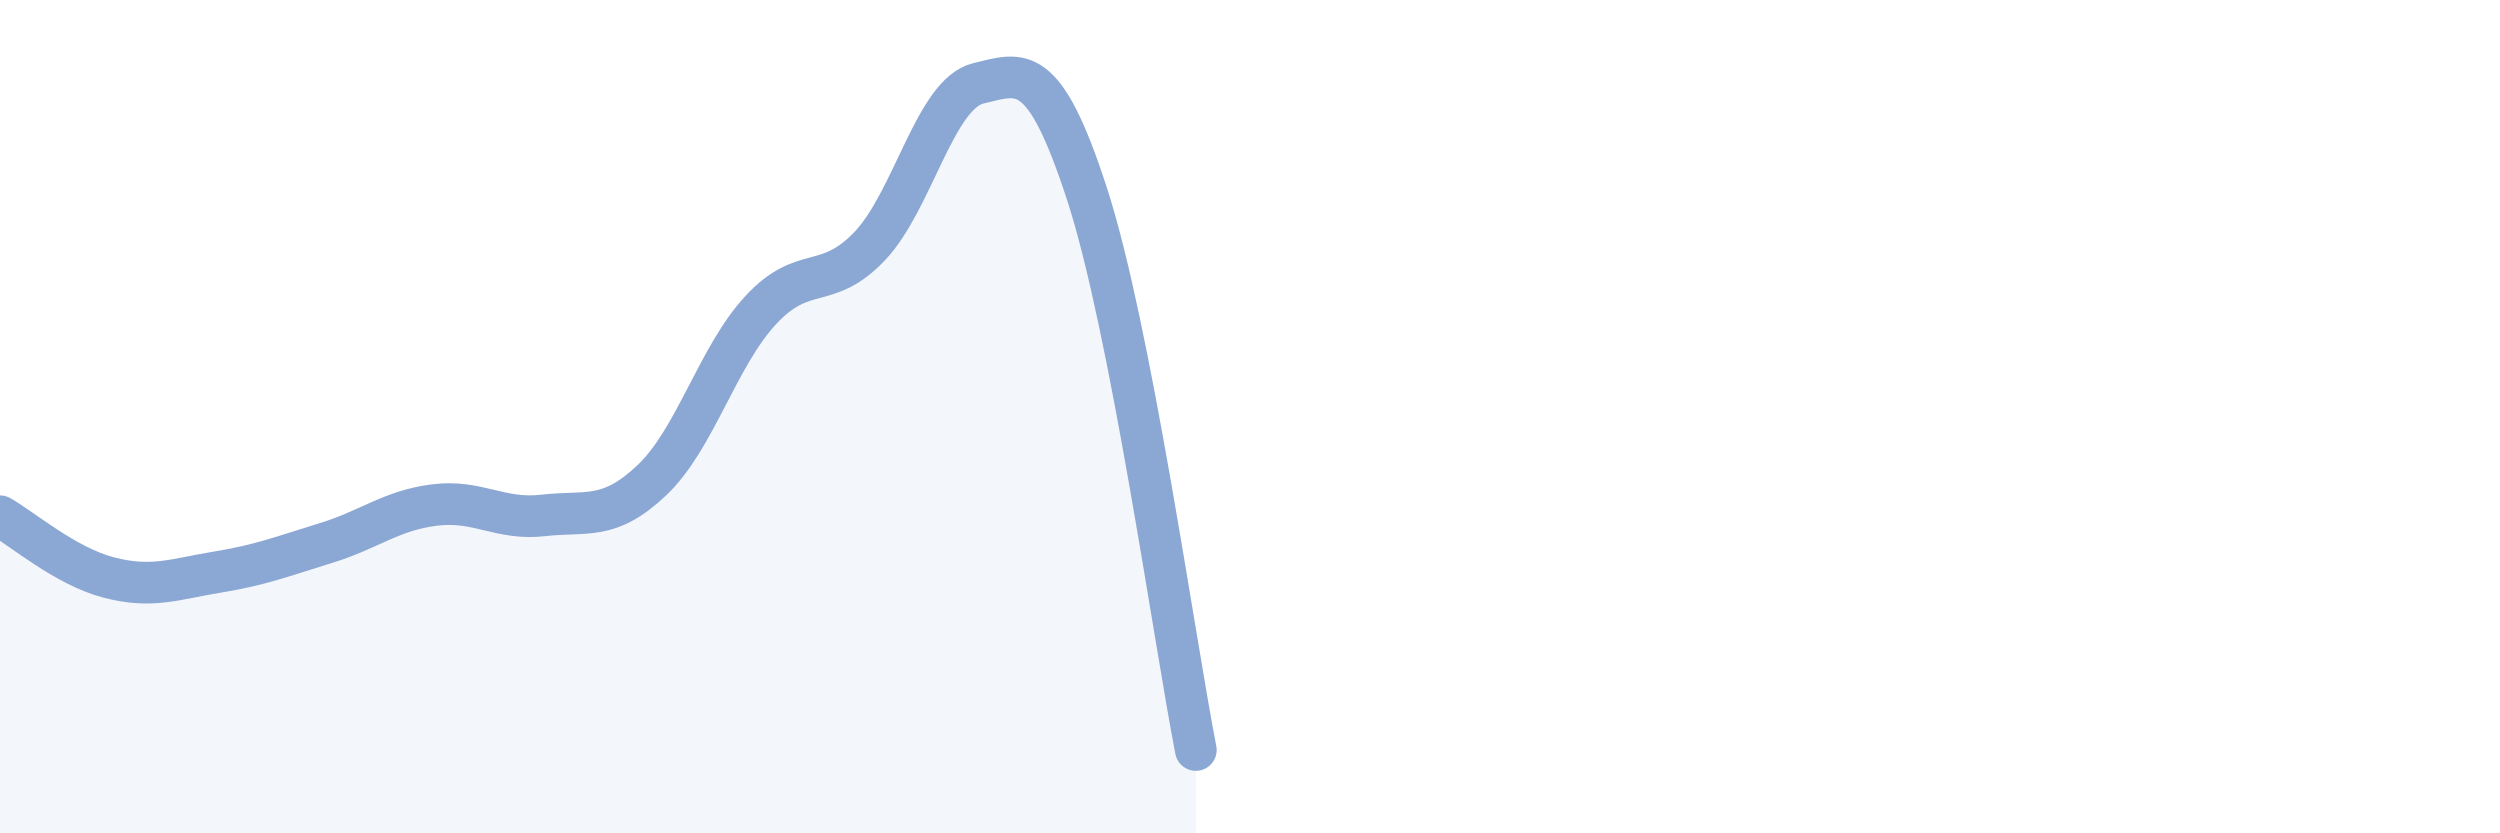
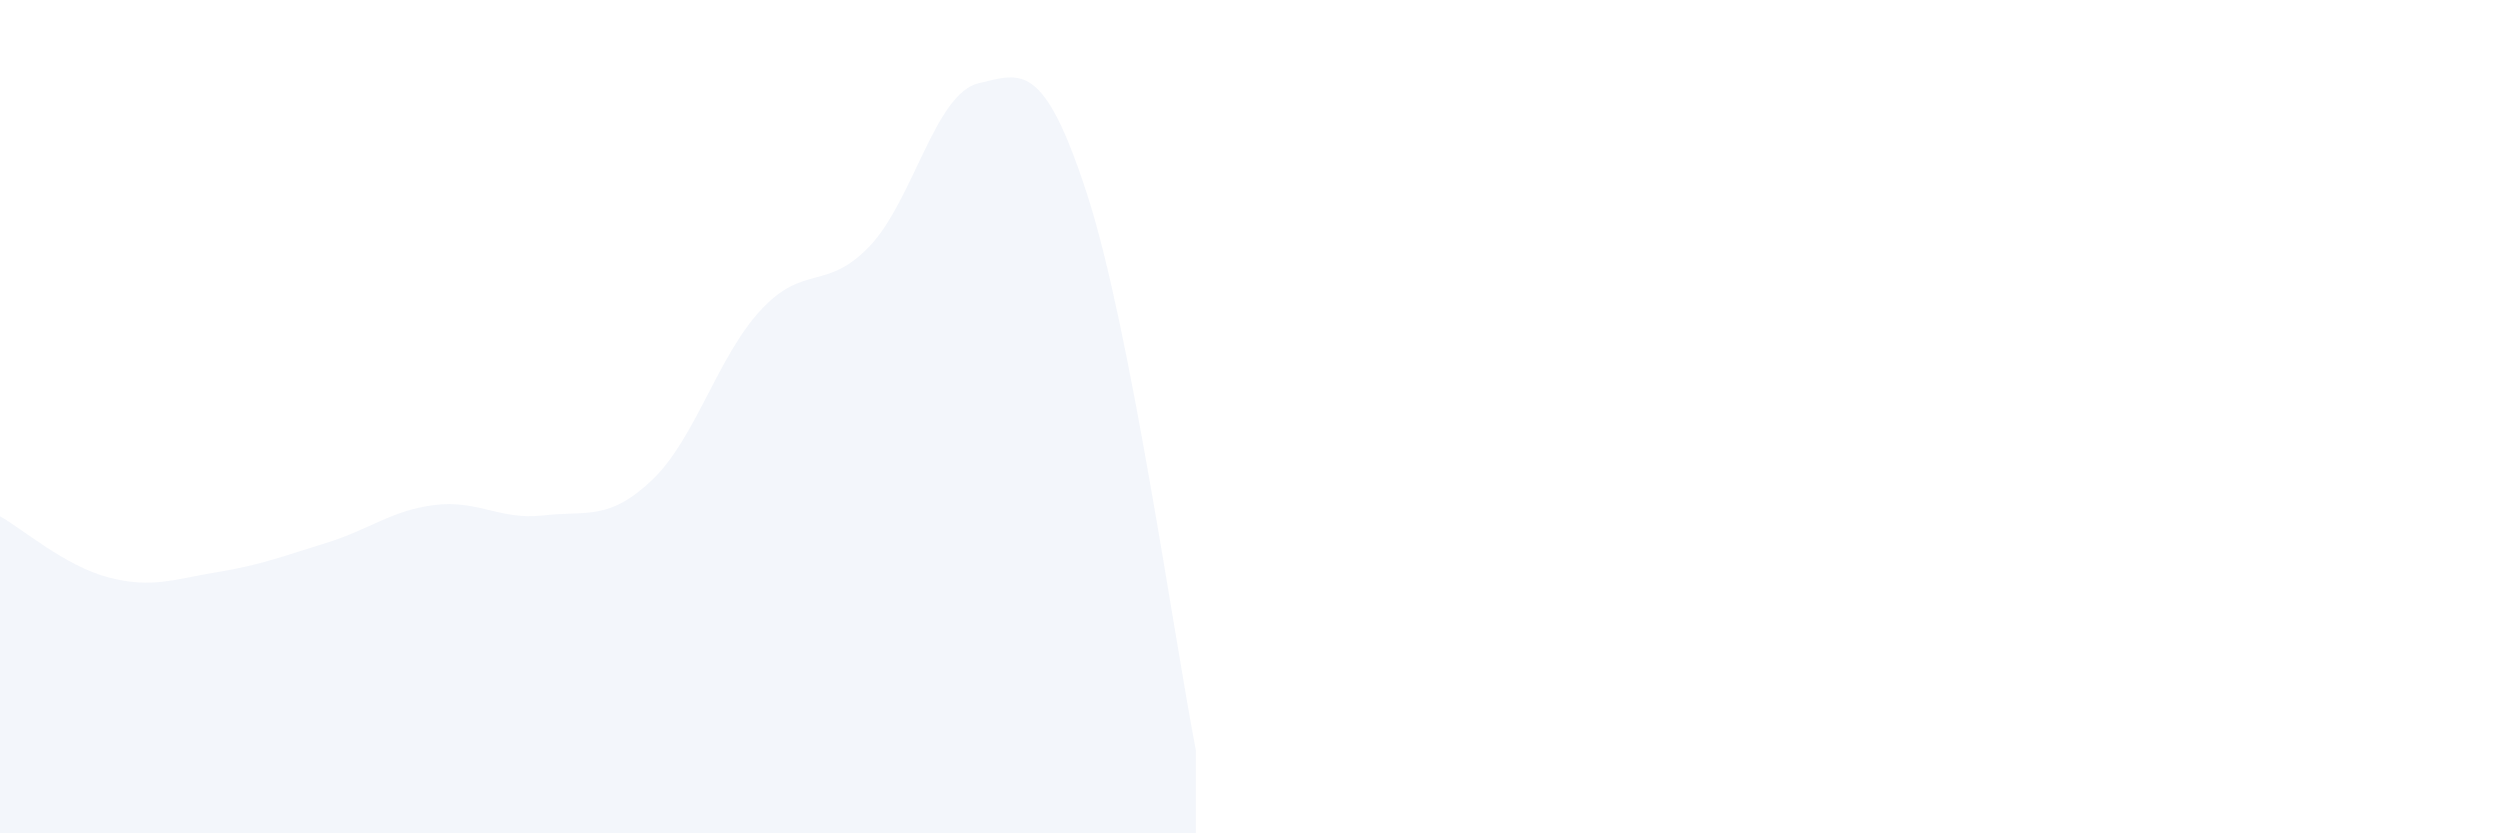
<svg xmlns="http://www.w3.org/2000/svg" width="60" height="20" viewBox="0 0 60 20">
  <path d="M 0,12.39 C 0.52,12.68 1.57,13.59 2.61,13.86 C 3.65,14.13 4.18,13.9 5.22,13.73 C 6.26,13.56 6.79,13.35 7.83,13.03 C 8.87,12.71 9.39,12.25 10.43,12.12 C 11.47,11.99 12,12.49 13.04,12.37 C 14.08,12.25 14.61,12.51 15.65,11.52 C 16.69,10.53 17.22,8.56 18.26,7.44 C 19.3,6.32 19.83,7 20.87,5.91 C 21.91,4.82 22.44,2.25 23.48,2 C 24.52,1.75 25.05,1.46 26.09,4.66 C 27.13,7.86 28.18,15.33 28.7,18L28.7 20L0 20Z" fill="#8ba7d3" opacity="0.1" stroke-linecap="round" stroke-linejoin="round" />
-   <path d="M 0,12.39 C 0.52,12.68 1.57,13.59 2.61,13.86 C 3.65,14.13 4.18,13.9 5.22,13.73 C 6.26,13.56 6.79,13.35 7.83,13.03 C 8.87,12.71 9.39,12.25 10.43,12.12 C 11.47,11.99 12,12.49 13.04,12.37 C 14.08,12.25 14.61,12.51 15.65,11.52 C 16.69,10.53 17.22,8.56 18.26,7.44 C 19.3,6.32 19.83,7 20.87,5.91 C 21.91,4.82 22.44,2.25 23.48,2 C 24.52,1.75 25.05,1.46 26.09,4.66 C 27.13,7.86 28.18,15.33 28.7,18" stroke="#8ba7d3" stroke-width="1" fill="none" stroke-linecap="round" stroke-linejoin="round" />
</svg>